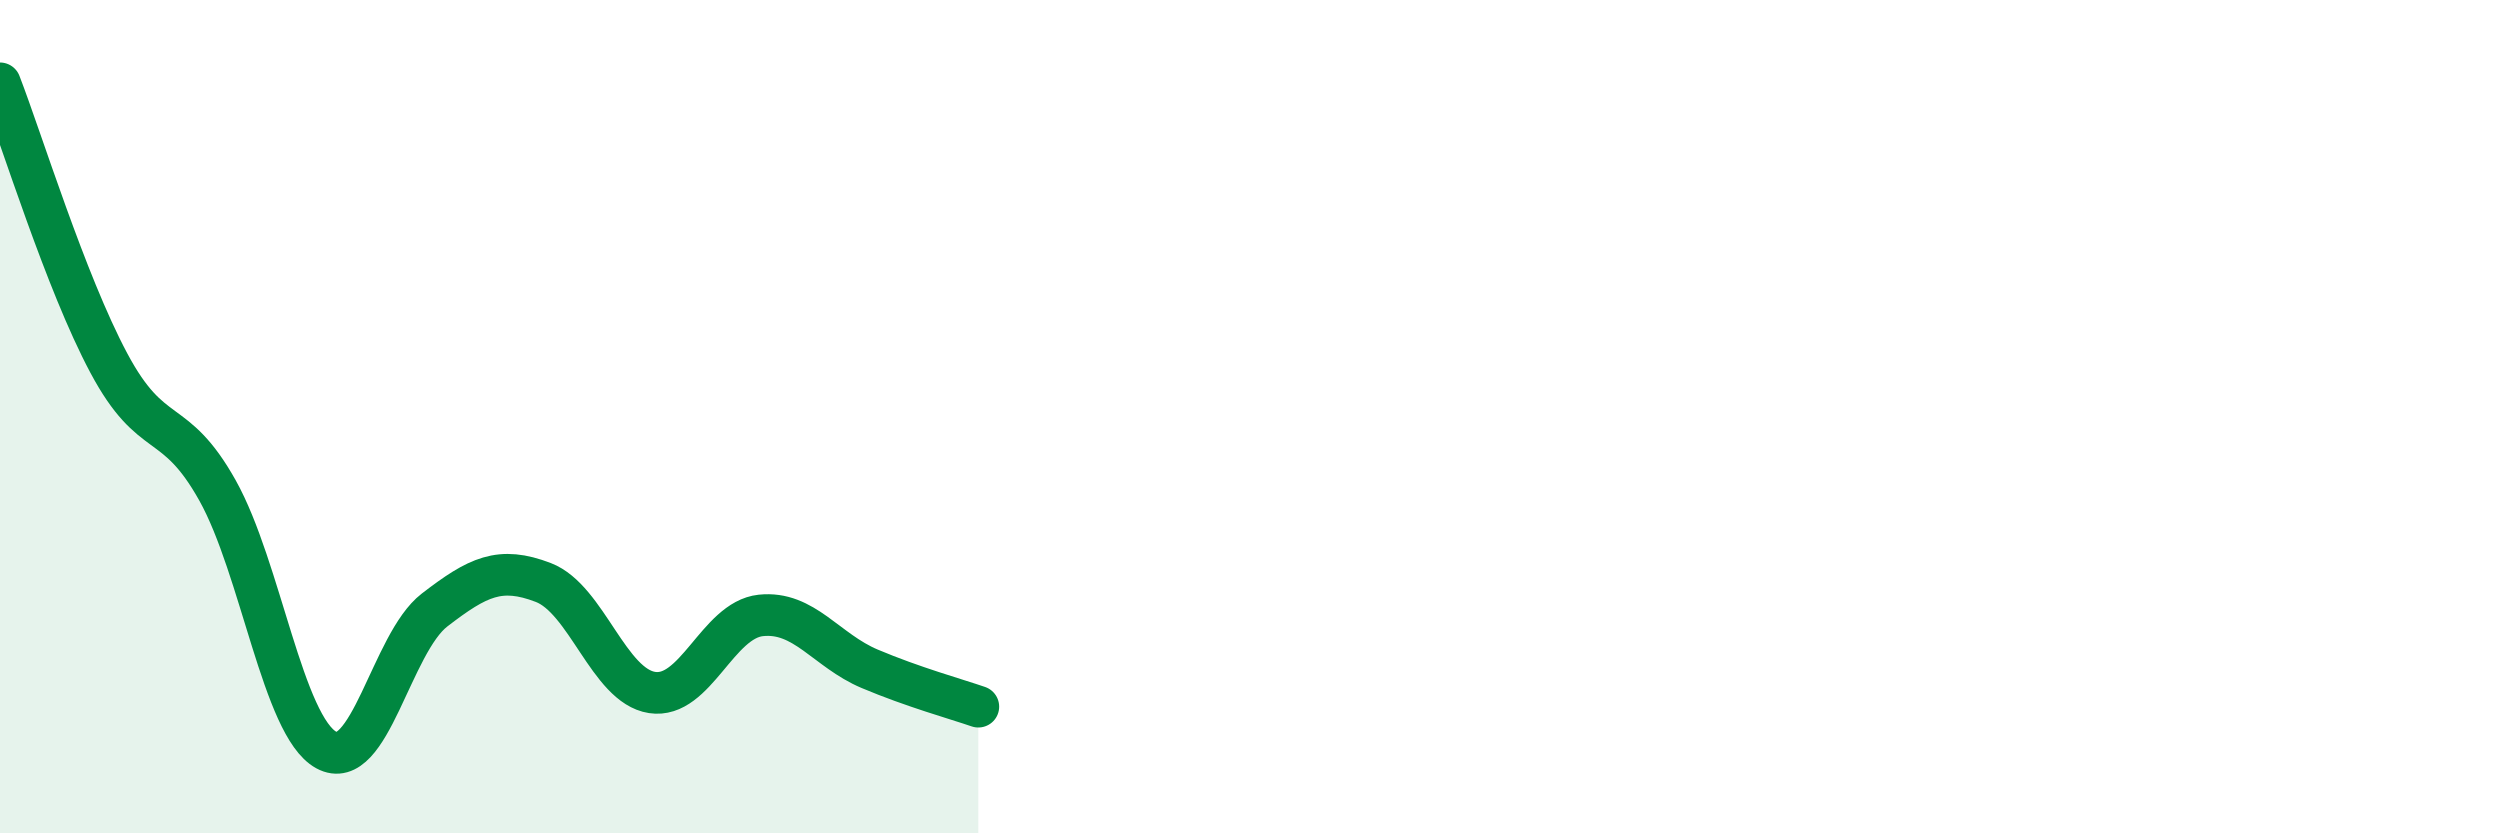
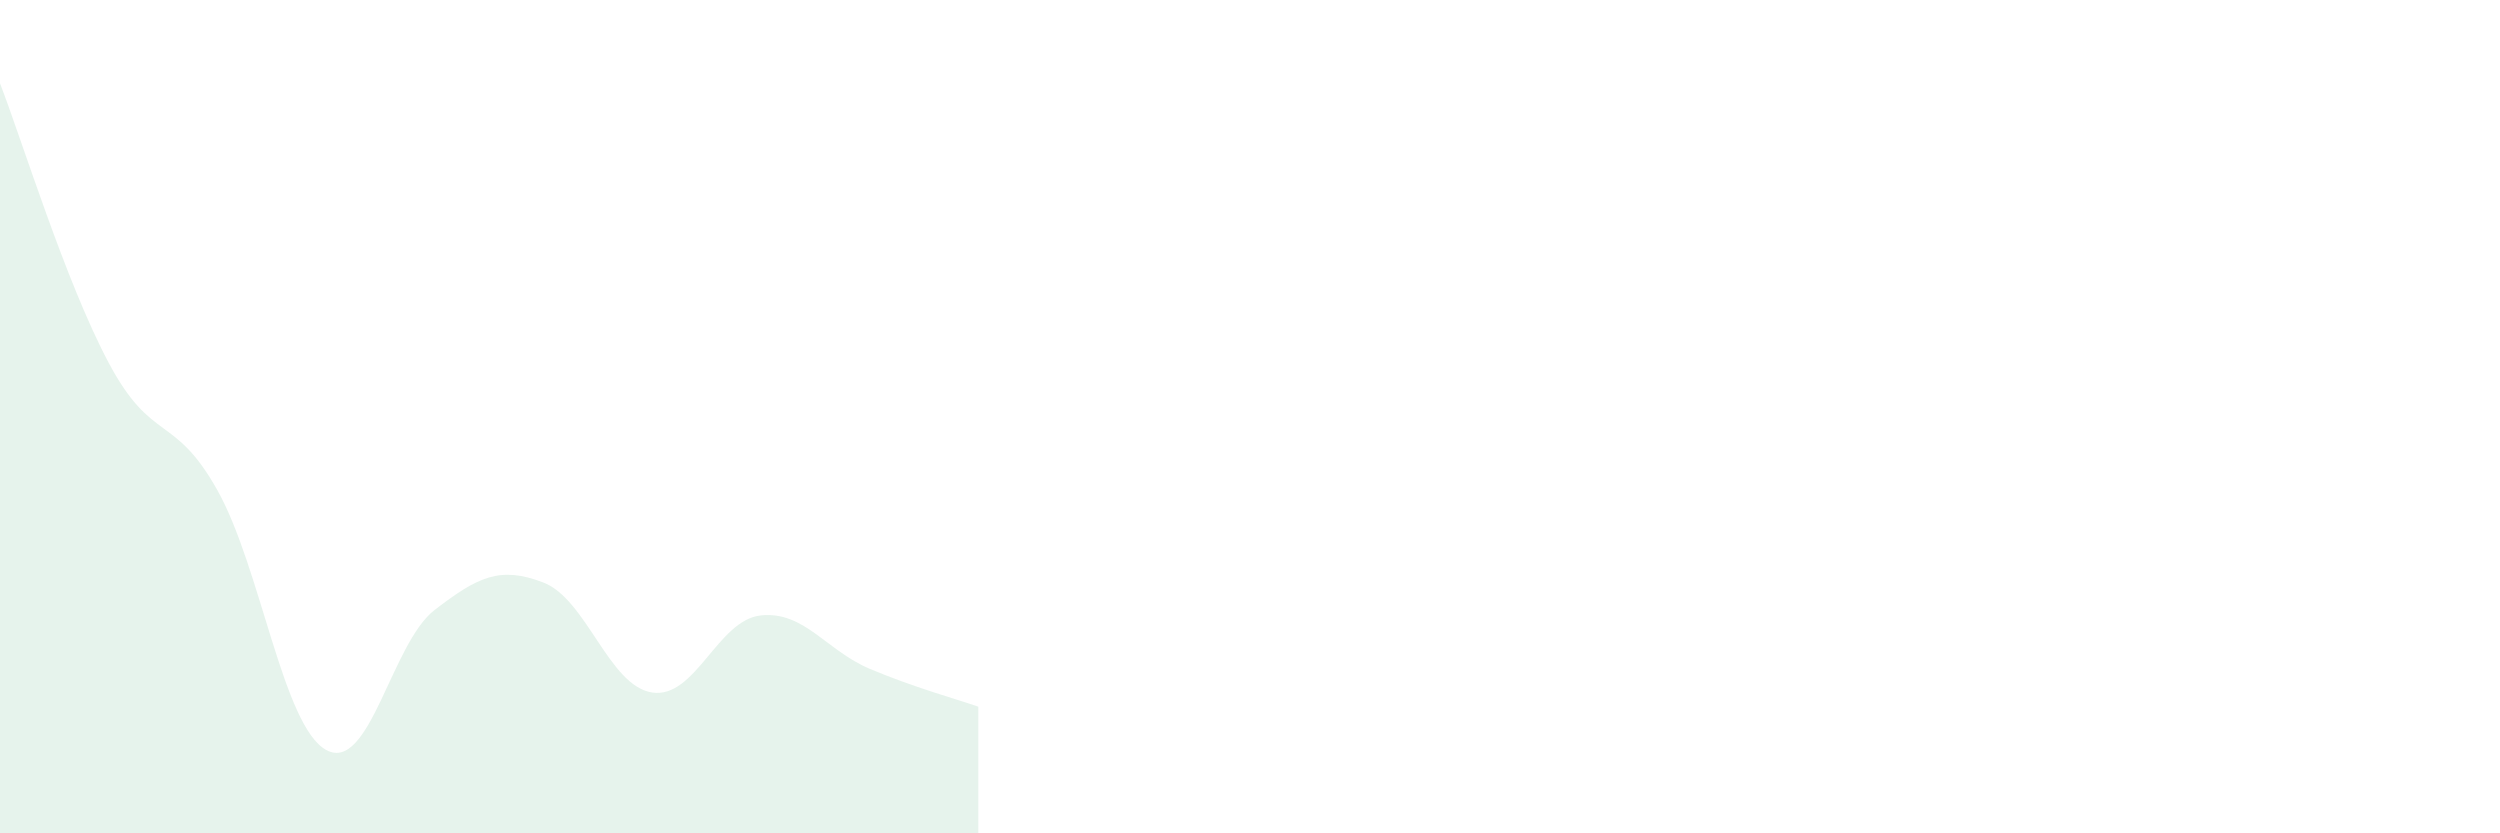
<svg xmlns="http://www.w3.org/2000/svg" width="60" height="20" viewBox="0 0 60 20">
  <path d="M 0,2 C 0.52,3.34 1.57,6.76 2.61,8.71 C 3.65,10.66 4.18,9.91 5.22,11.77 C 6.26,13.63 6.79,17.43 7.83,18 C 8.87,18.57 9.39,15.44 10.43,14.64 C 11.47,13.84 12,13.58 13.04,13.98 C 14.08,14.38 14.61,16.46 15.65,16.62 C 16.69,16.78 17.22,14.88 18.26,14.77 C 19.3,14.66 19.83,15.61 20.87,16.05 C 21.91,16.49 22.96,16.78 23.48,16.96L23.48 20L0 20Z" fill="#008740" opacity="0.1" stroke-linecap="round" stroke-linejoin="round" />
-   <path d="M 0,2 C 0.52,3.34 1.57,6.76 2.61,8.71 C 3.65,10.66 4.18,9.91 5.22,11.77 C 6.26,13.63 6.79,17.43 7.83,18 C 8.87,18.57 9.39,15.44 10.43,14.64 C 11.47,13.84 12,13.58 13.04,13.98 C 14.08,14.38 14.61,16.46 15.65,16.62 C 16.69,16.78 17.22,14.88 18.26,14.77 C 19.3,14.66 19.83,15.61 20.87,16.05 C 21.91,16.49 22.96,16.78 23.48,16.96" stroke="#008740" stroke-width="1" fill="none" stroke-linecap="round" stroke-linejoin="round" />
</svg>